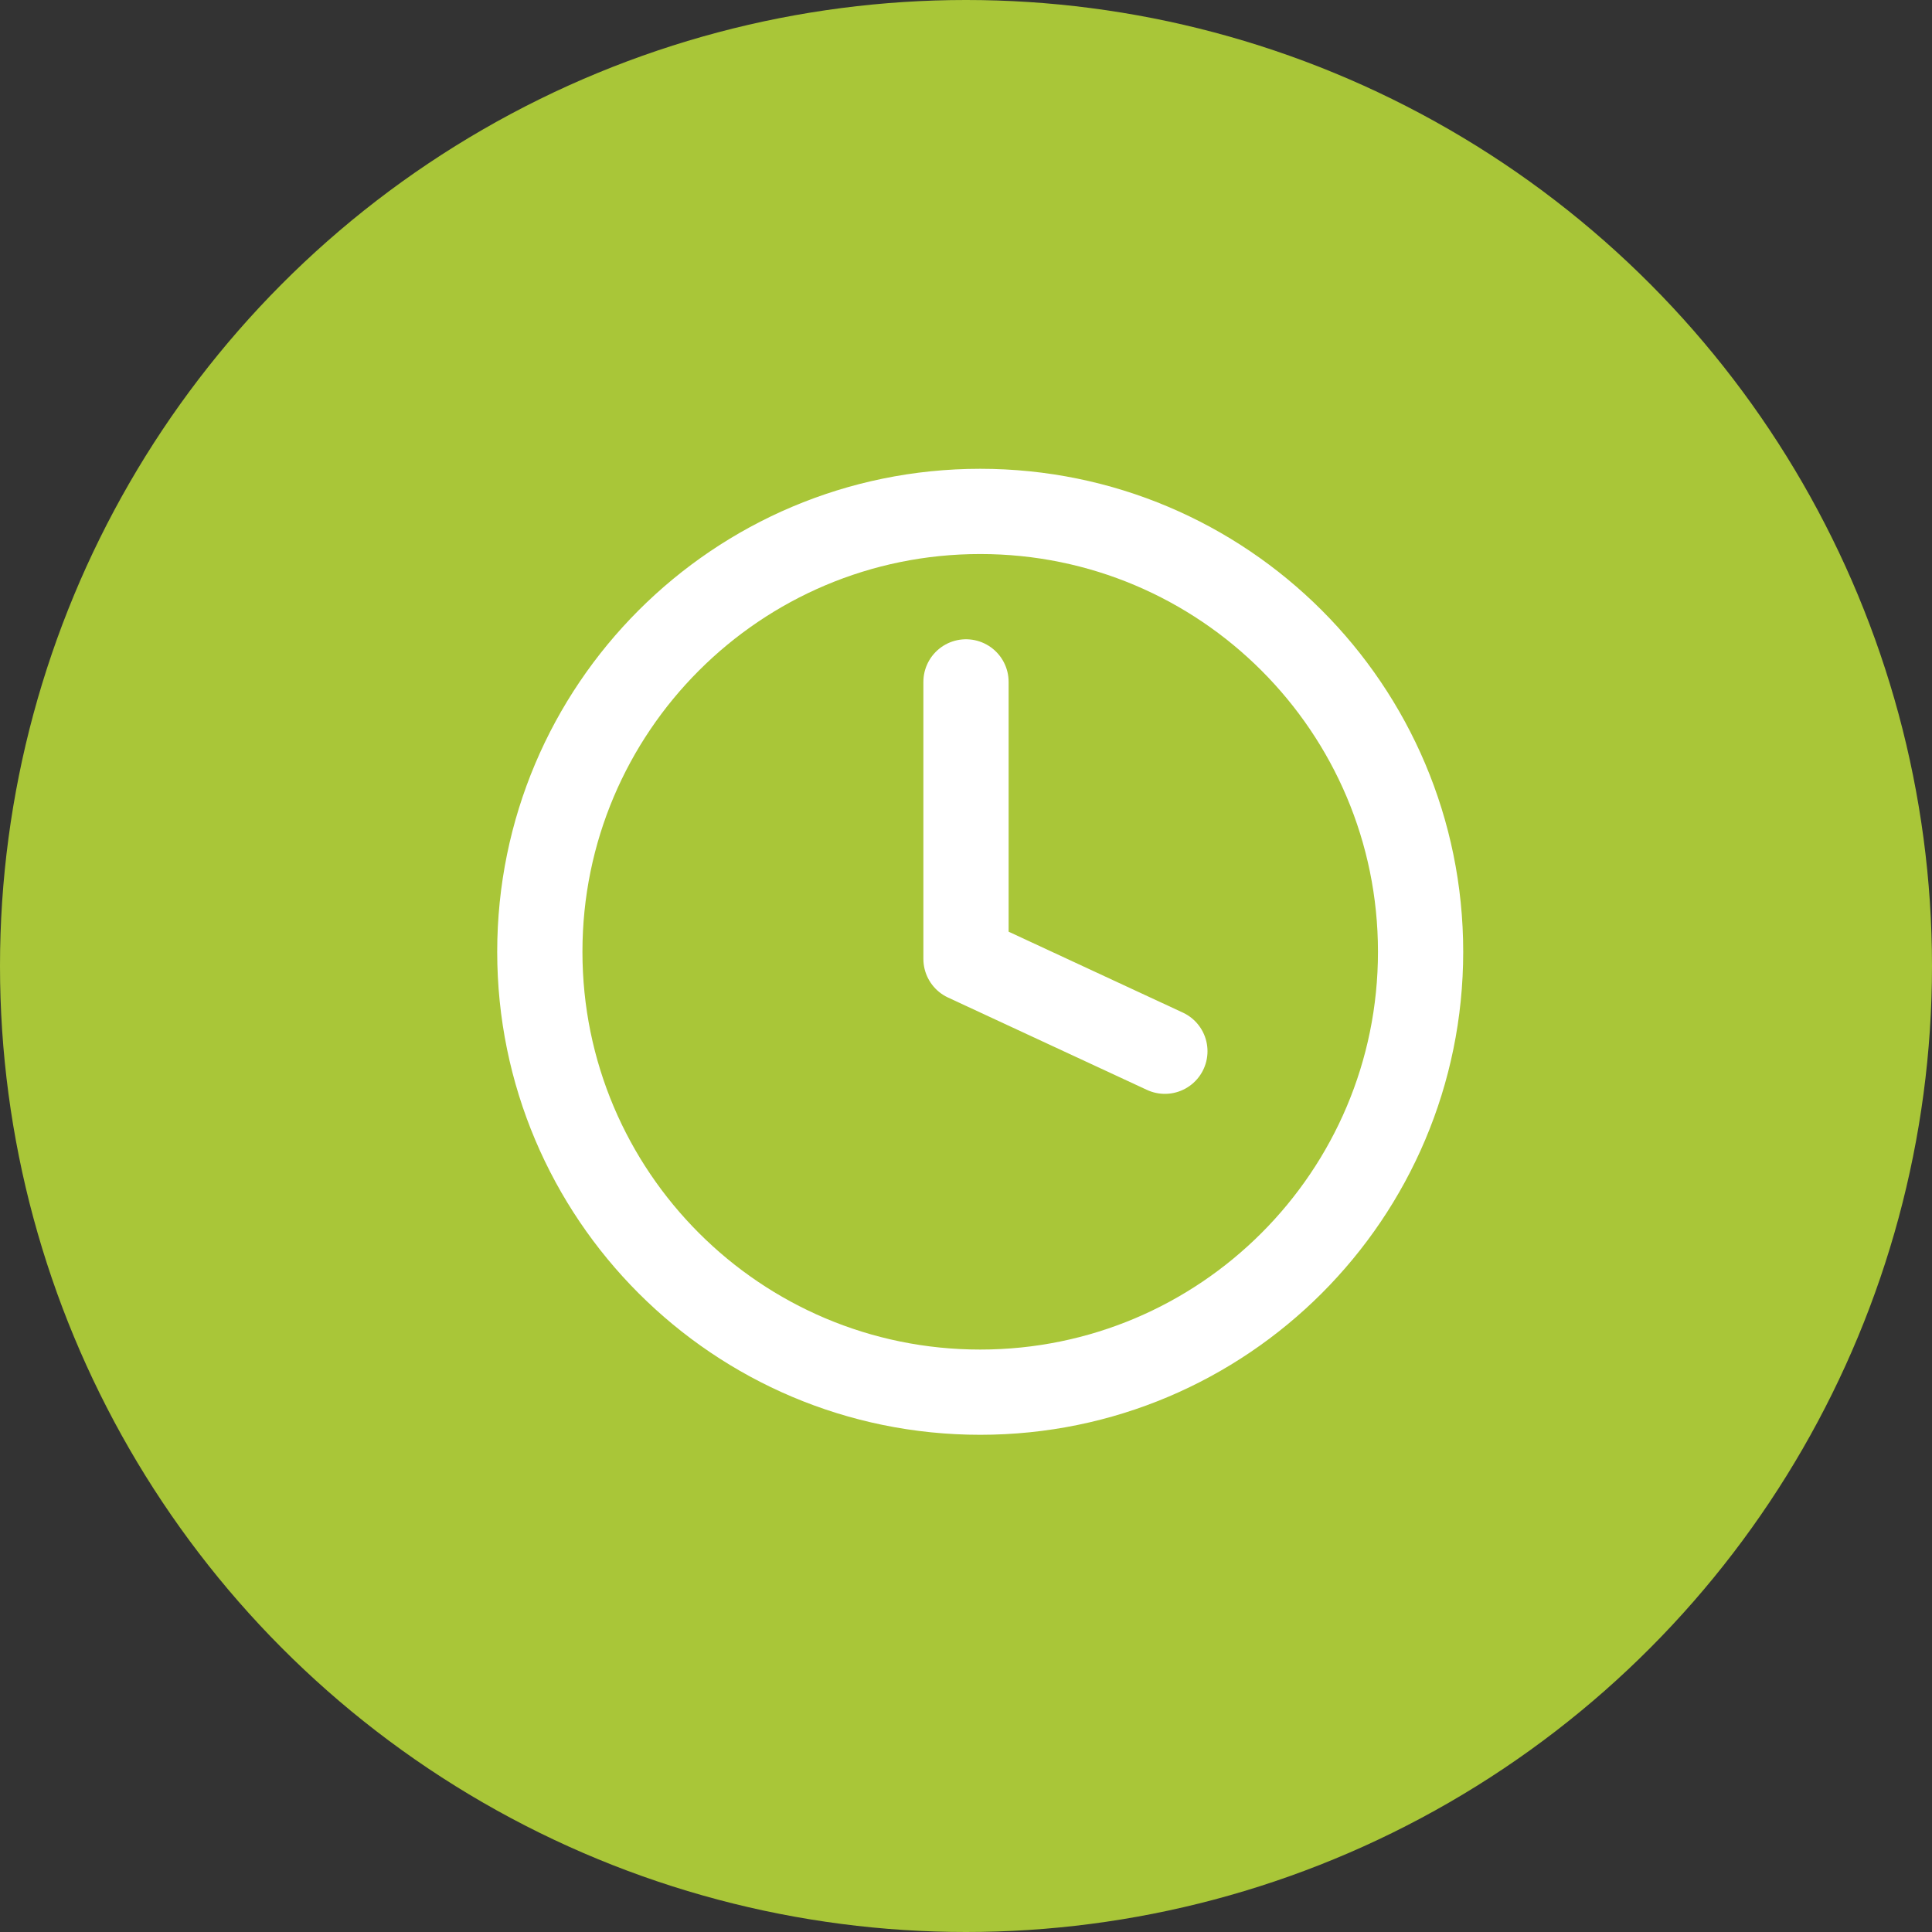
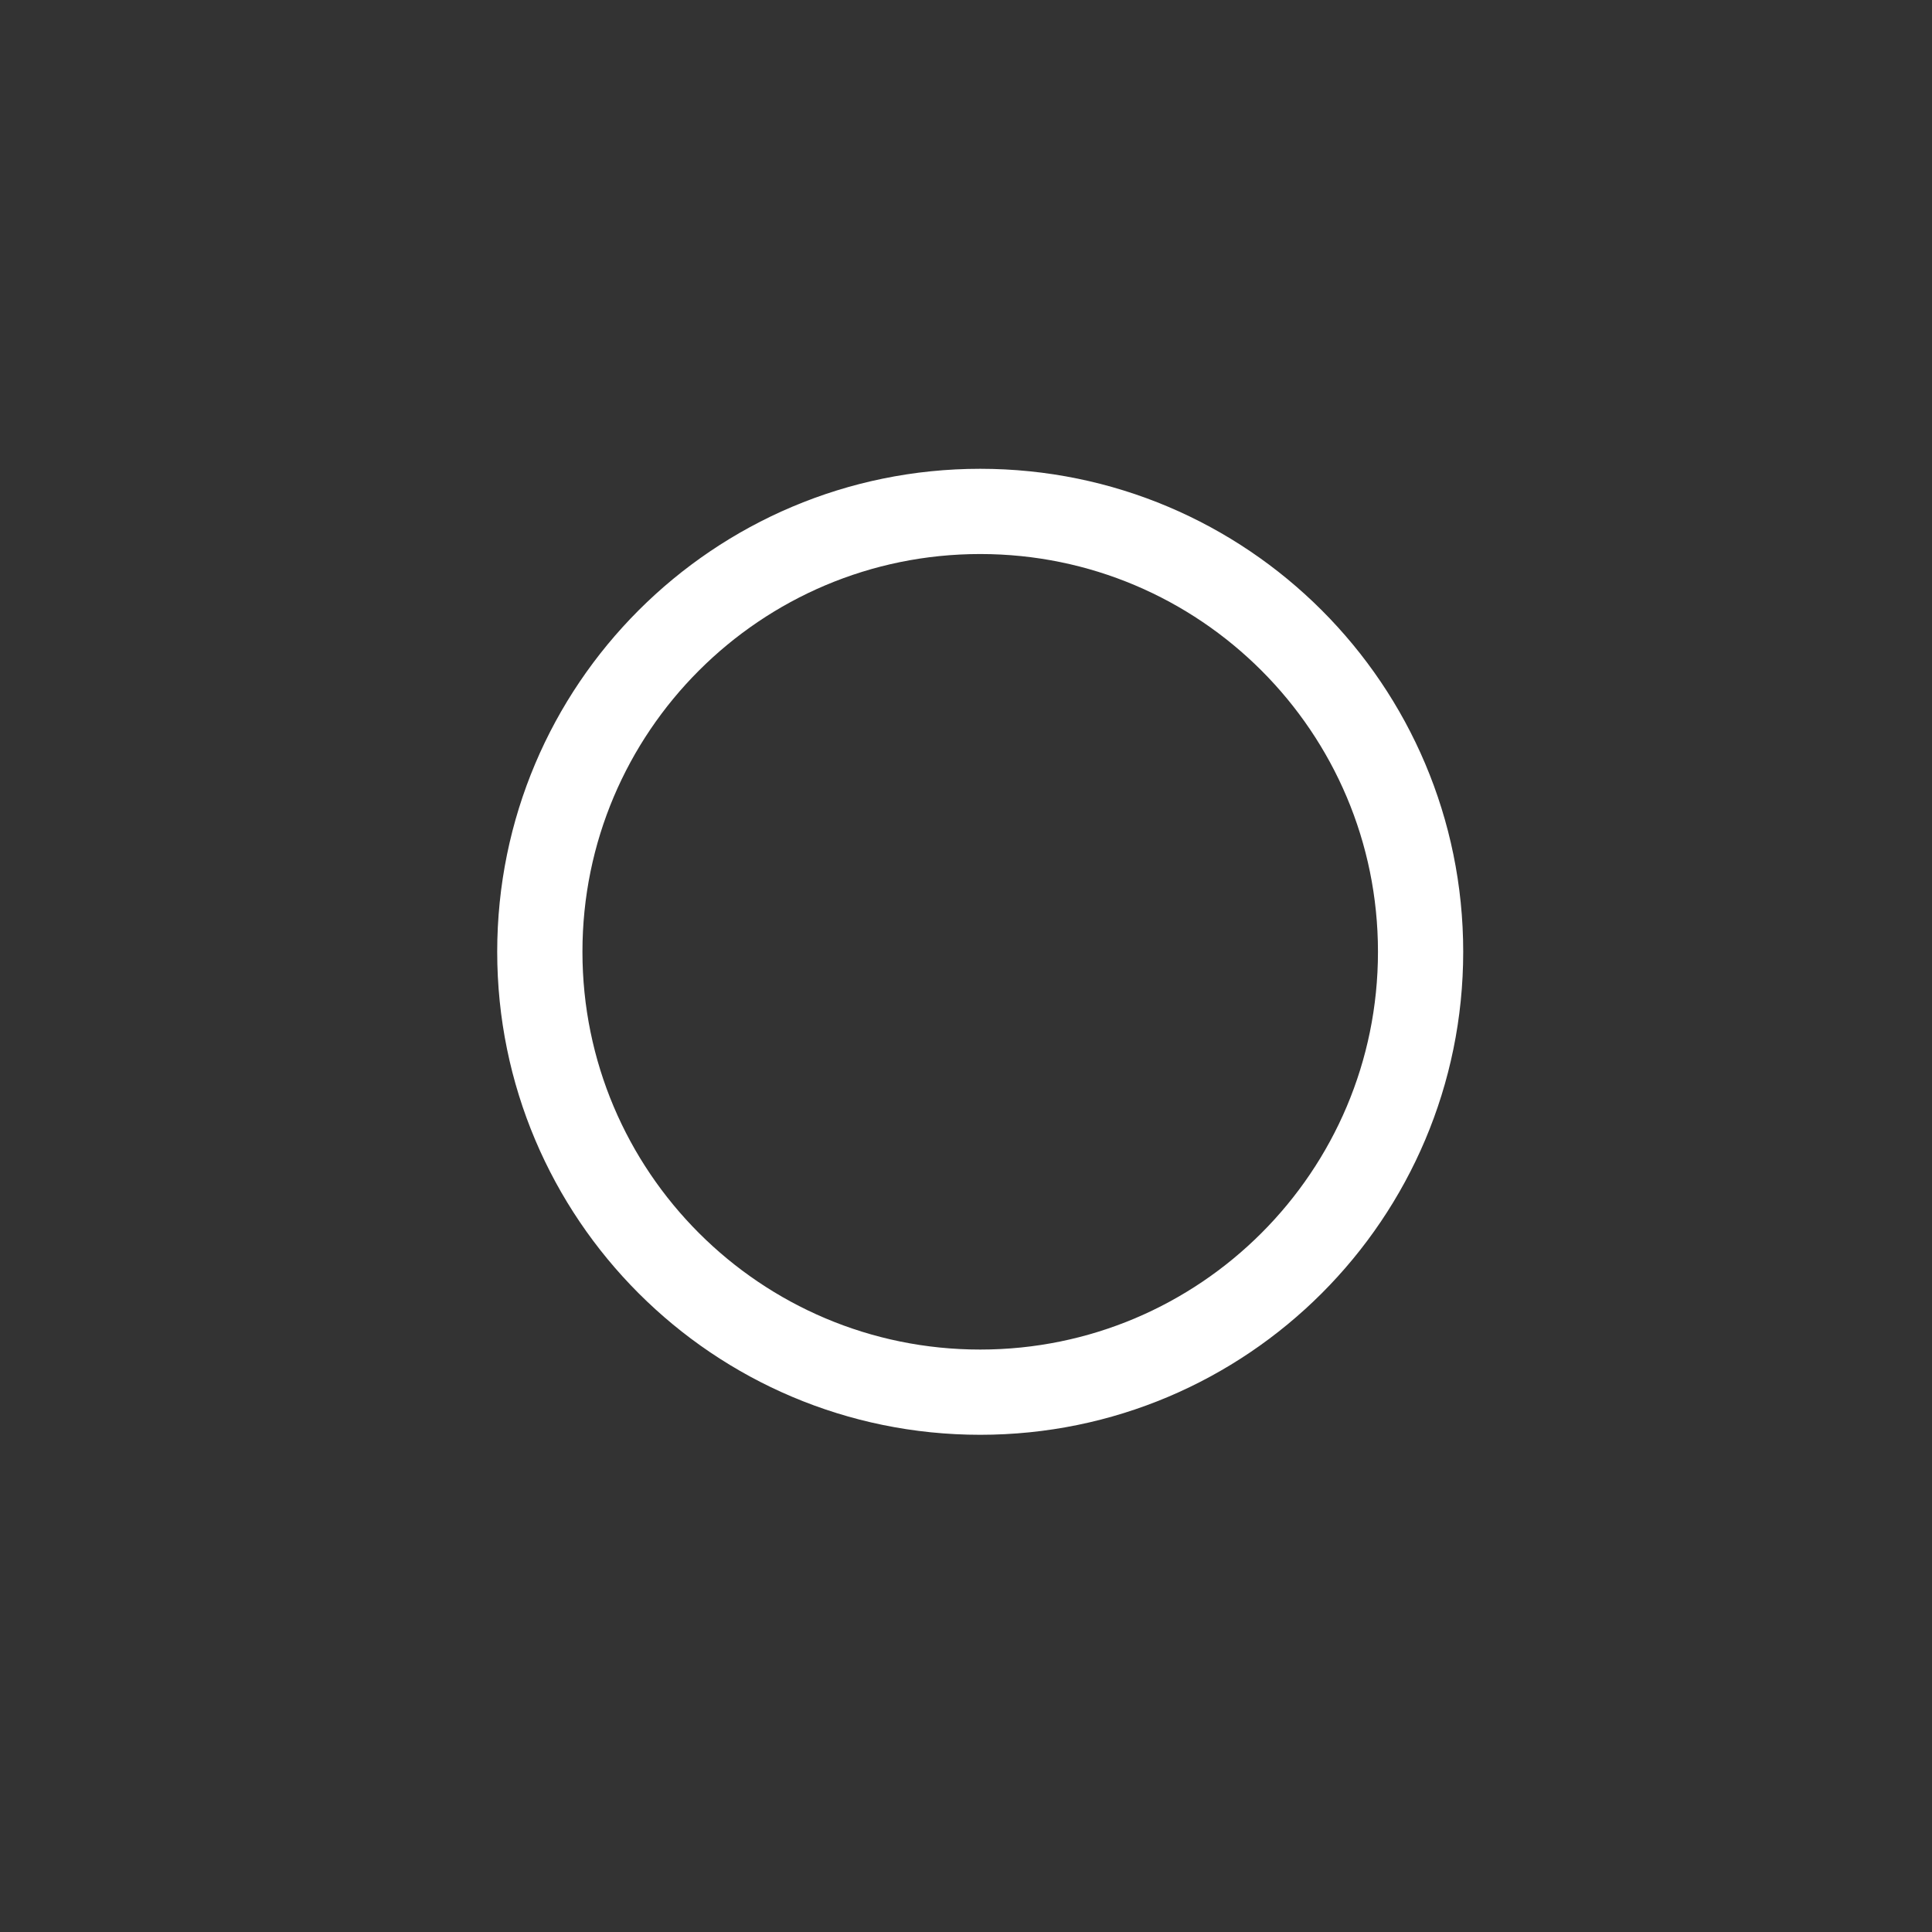
<svg xmlns="http://www.w3.org/2000/svg" width="68" height="68" viewBox="0 0 68 68" fill="none">
  <rect x="0" y="0" width="68" height="68" fill="#333333" stroke="none" />
-   <circle cx="34" cy="34" r="34" fill="#A9C638" />
  <path d="M34.5 49C43.06 49 50 42.06 50 33.5C50 24.94 43.06 18 34.5 18C25.94 18 19 24.94 19 33.5C19 42.06 25.94 49 34.5 49Z" stroke="white" stroke-width="3" stroke-linecap="round" stroke-linejoin="round" />
-   <path d="M34 24V33.75L41 37" stroke="white" stroke-width="3" stroke-linecap="round" stroke-linejoin="round" />
</svg>